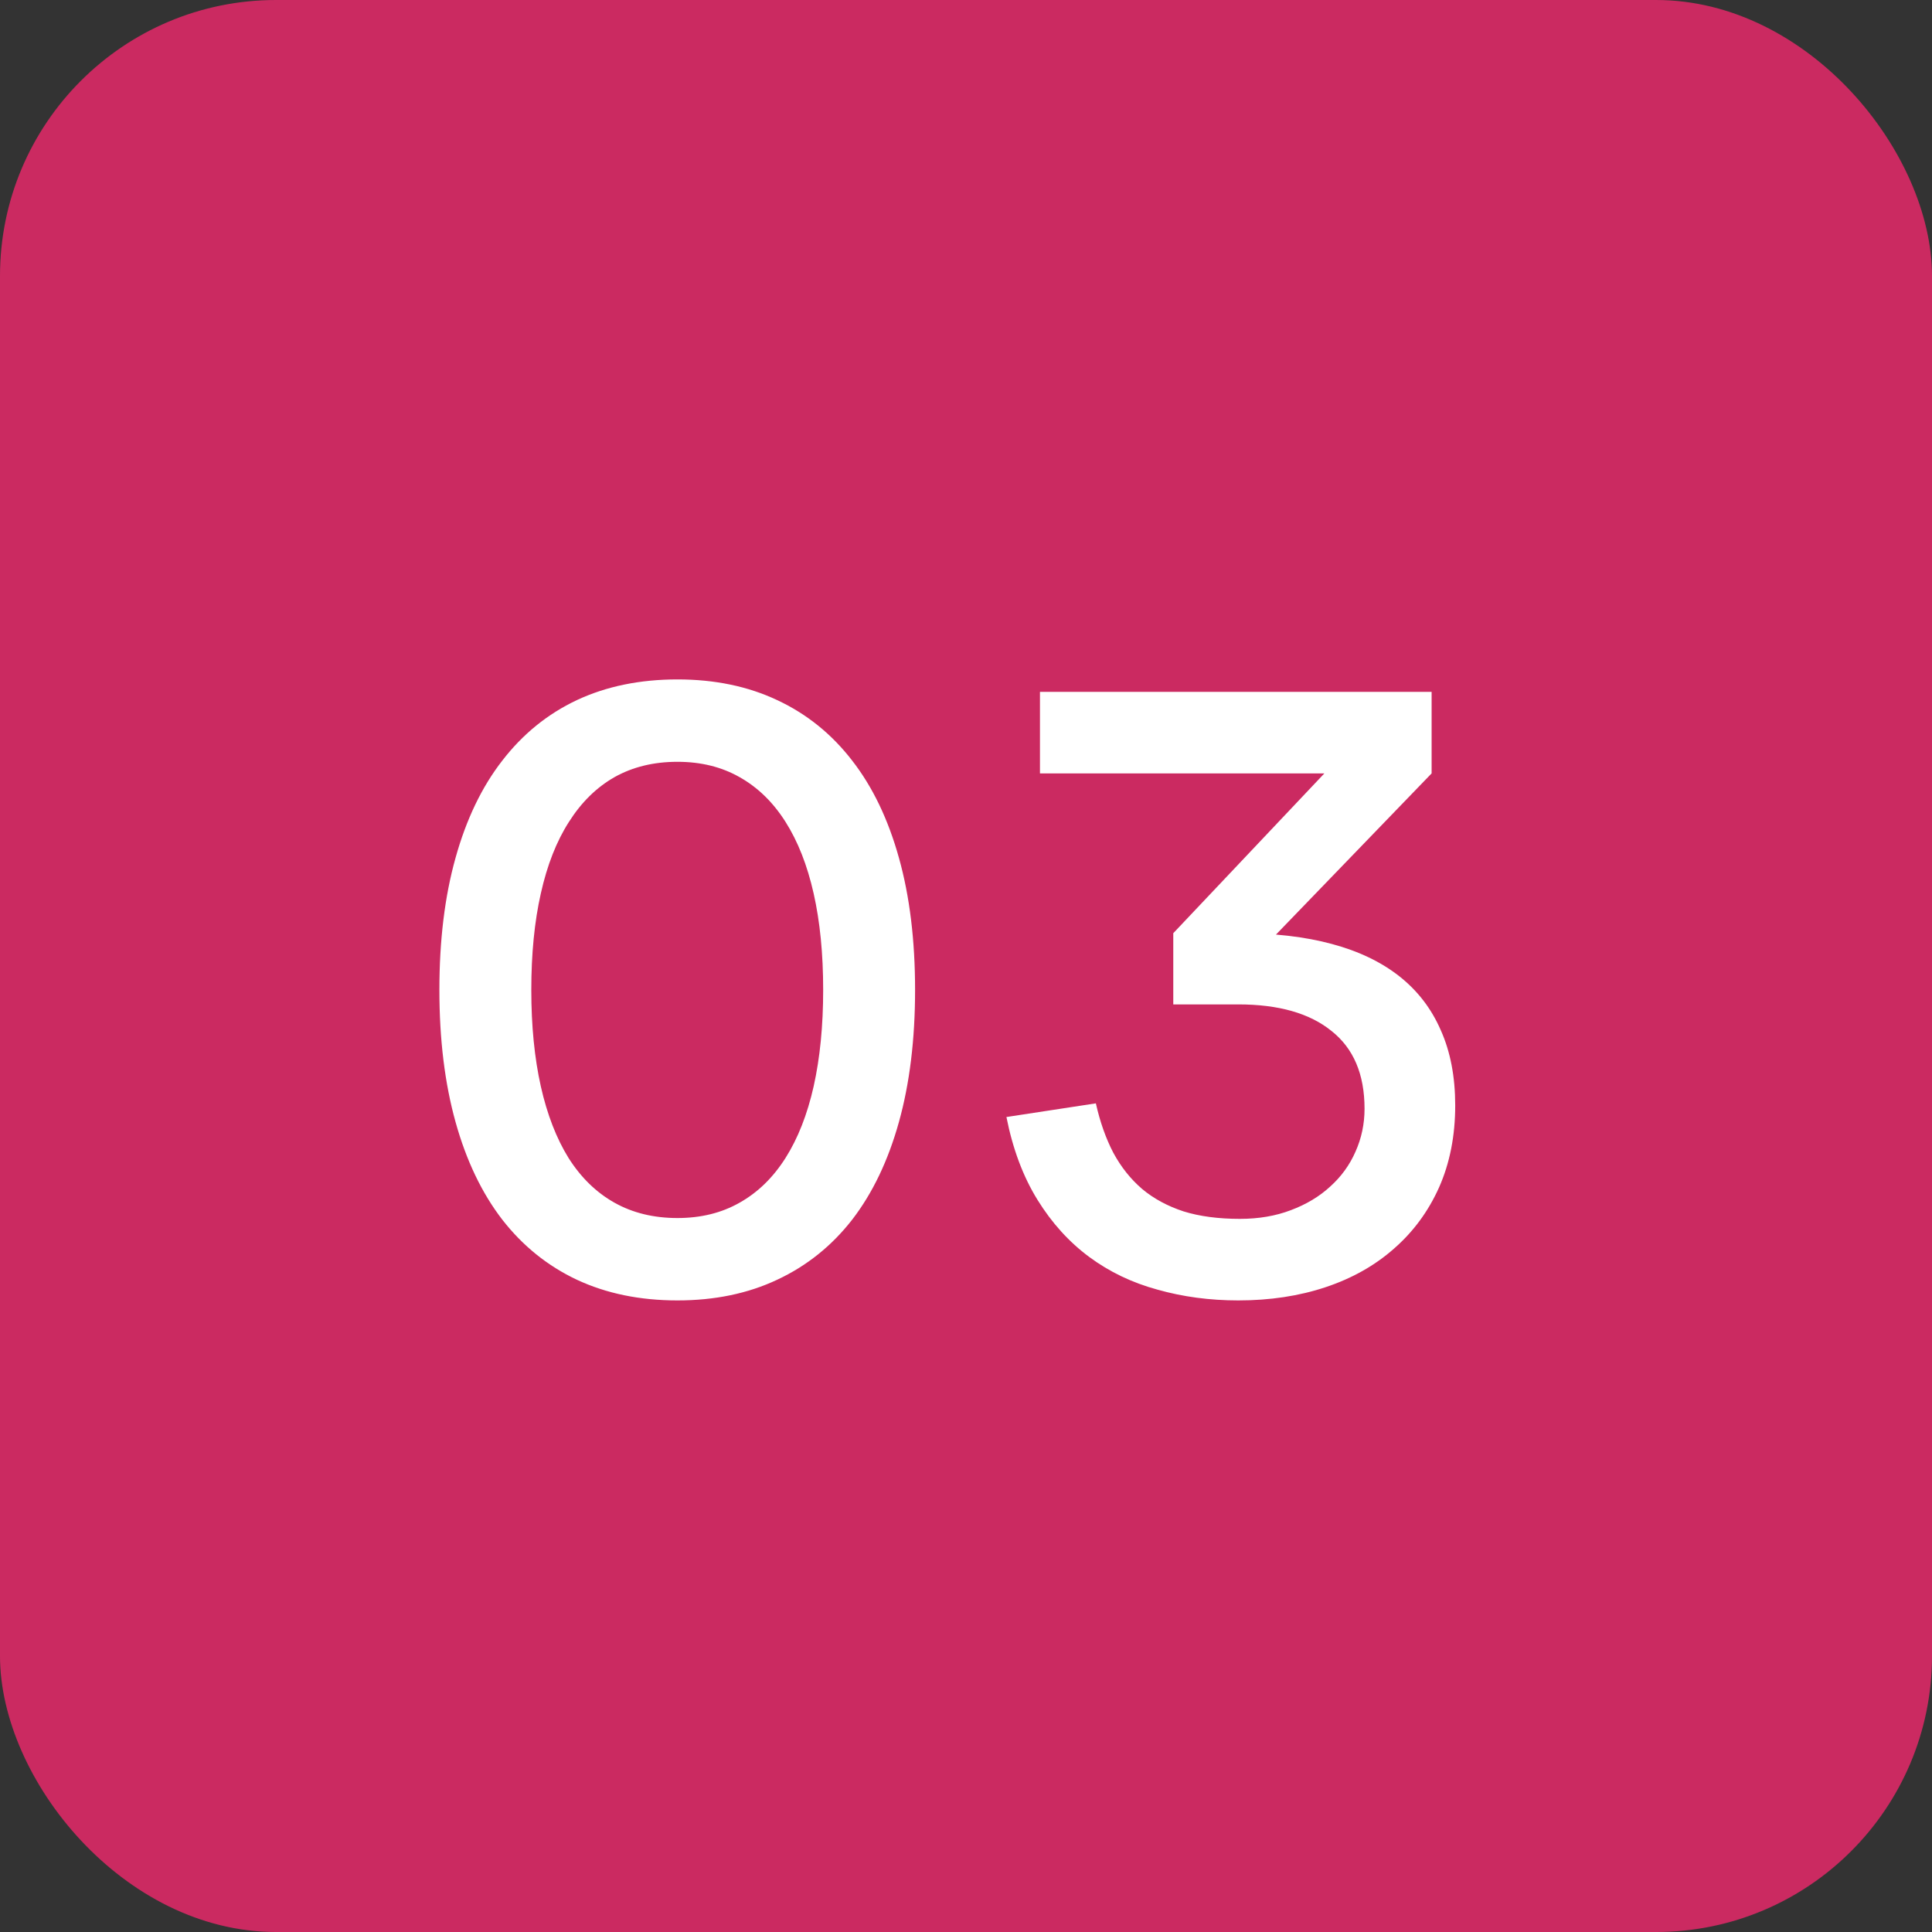
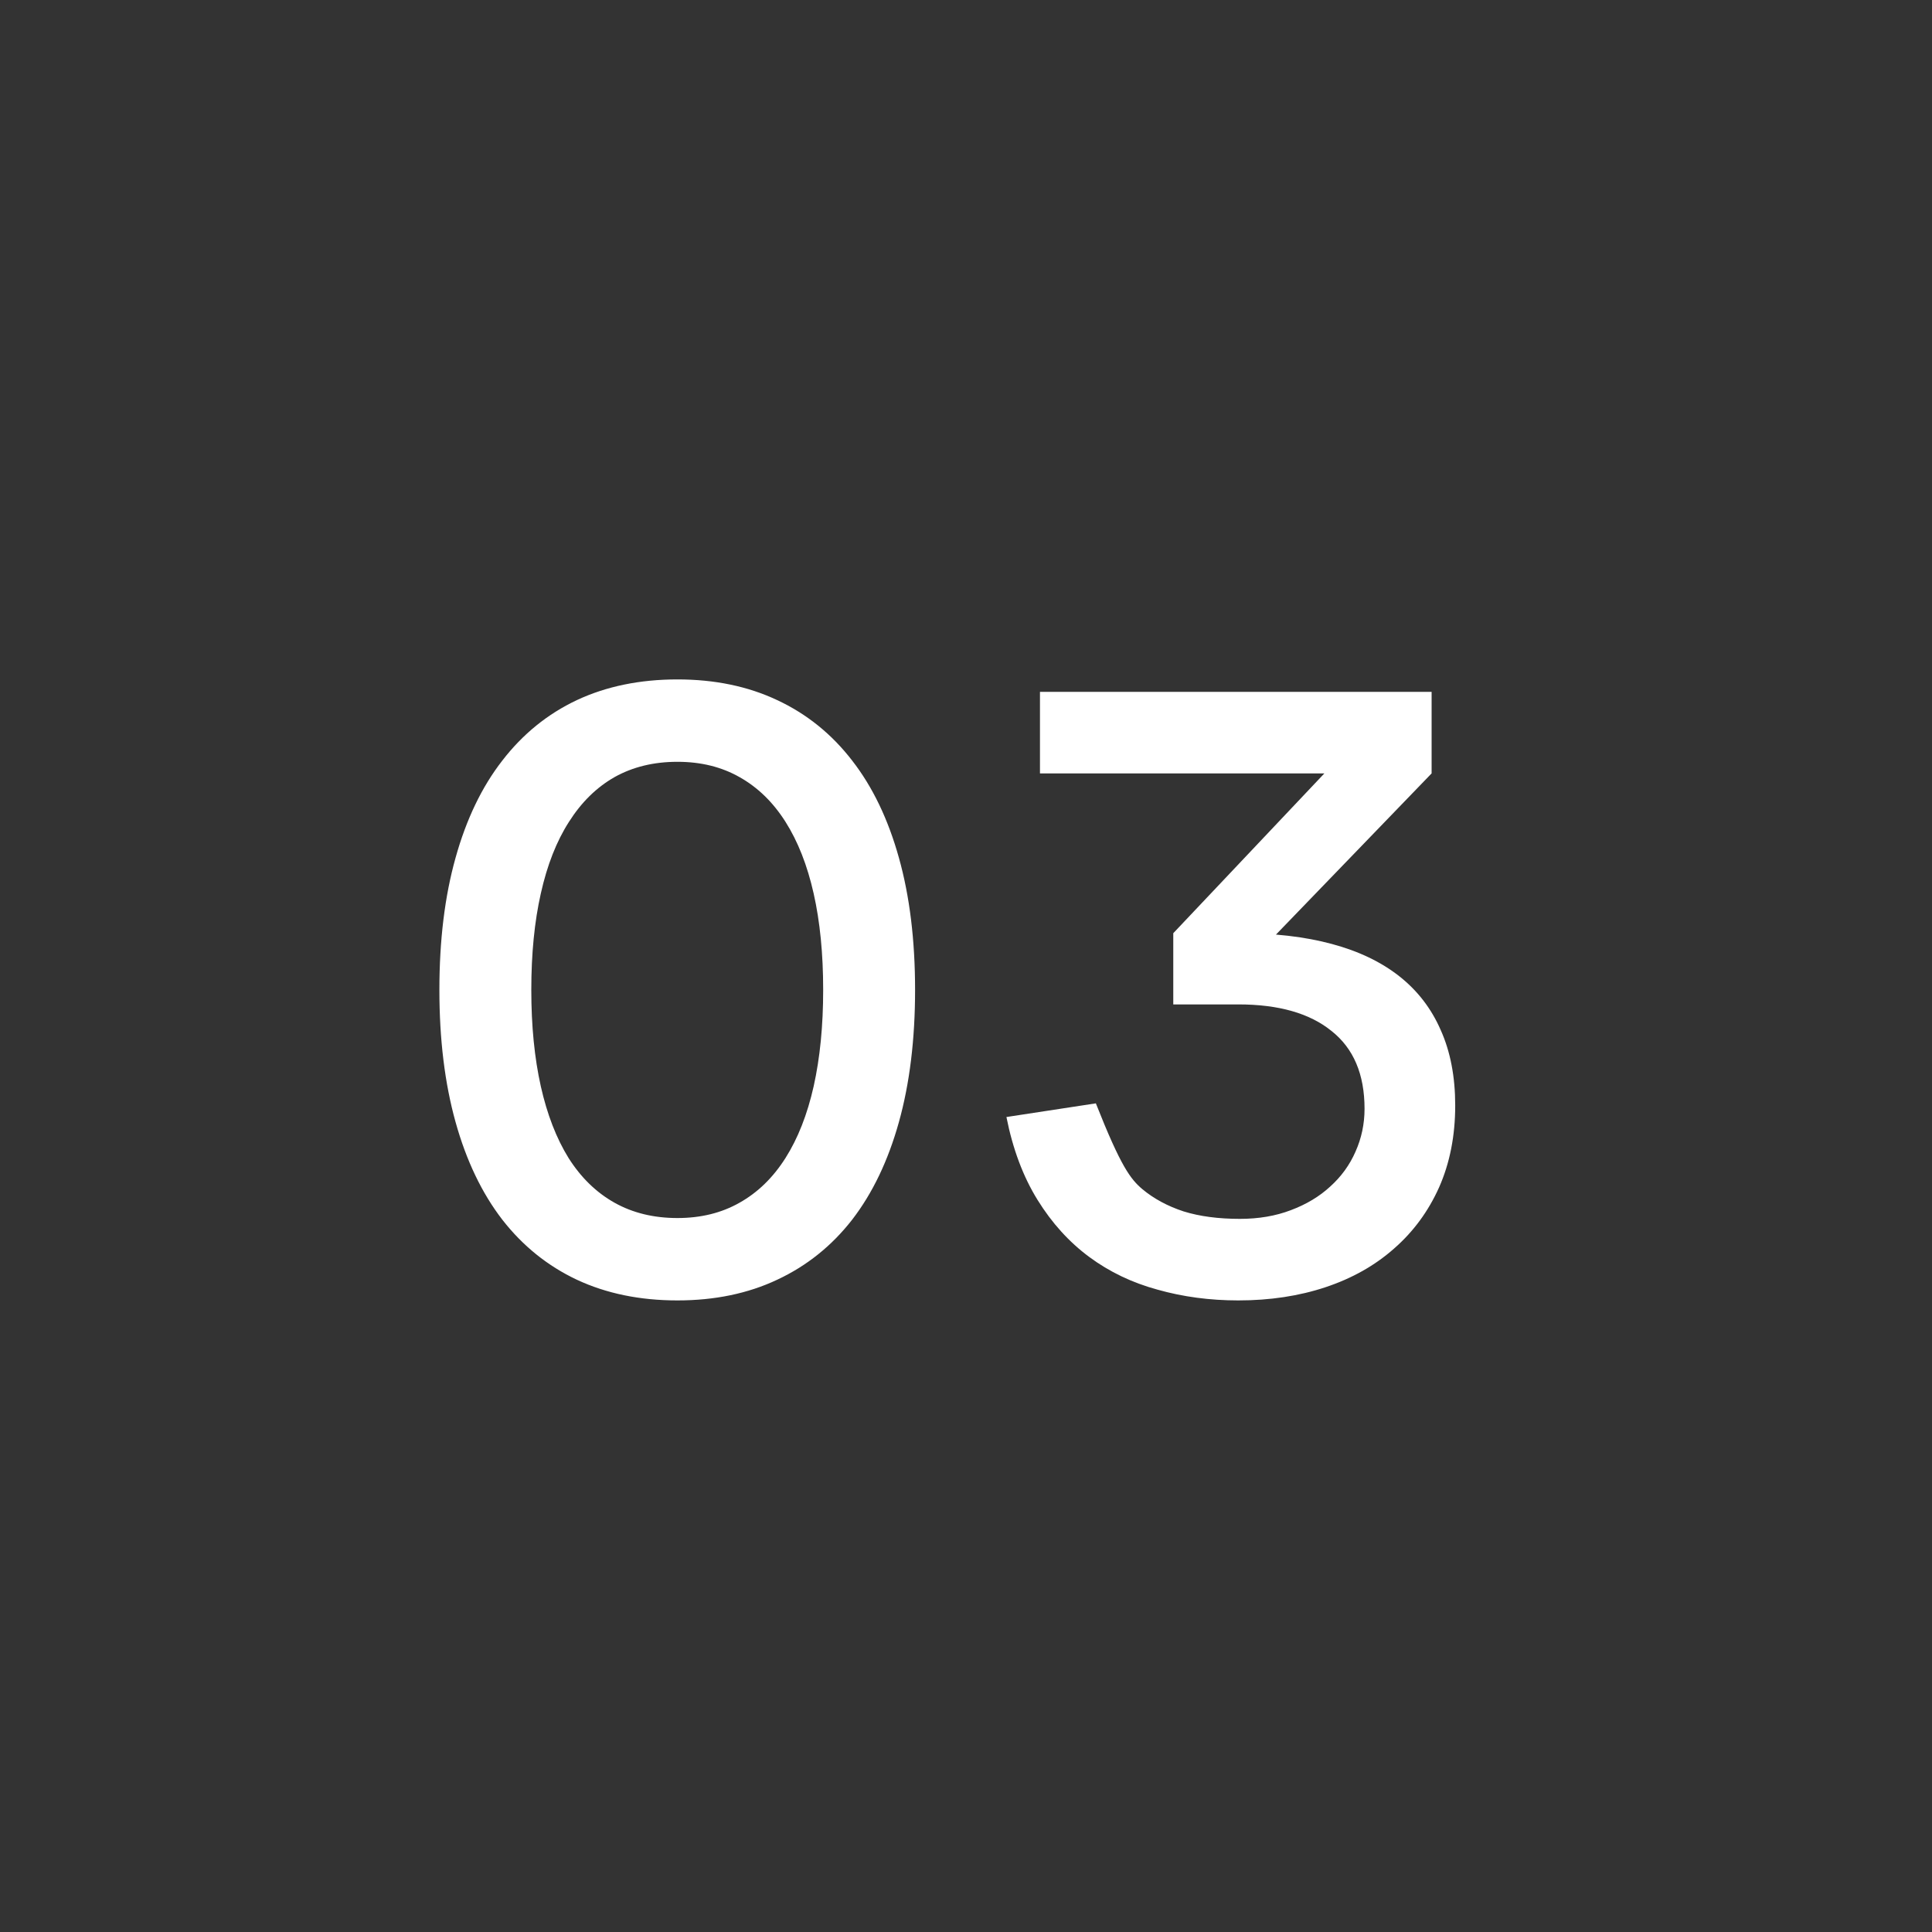
<svg xmlns="http://www.w3.org/2000/svg" width="42" height="42" viewBox="0 0 42 42" fill="none">
  <rect x="0" y="0" width="42" height="42" fill="#333333" stroke="none" />
-   <rect width="42" height="42" rx="6" fill="#CB2A61" />
-   <path d="M14.727 28.27C13.911 28.27 13.182 28.12 12.54 27.82C11.904 27.52 11.364 27.085 10.92 26.515C10.476 25.939 10.137 25.231 9.903 24.391C9.669 23.551 9.552 22.594 9.552 21.52C9.552 20.44 9.669 19.483 9.903 18.649C10.137 17.809 10.476 17.104 10.92 16.534C11.364 15.958 11.904 15.52 12.54 15.22C13.182 14.92 13.911 14.77 14.727 14.77C15.537 14.77 16.26 14.92 16.896 15.22C17.538 15.52 18.081 15.958 18.525 16.534C18.969 17.104 19.308 17.809 19.542 18.649C19.776 19.483 19.893 20.44 19.893 21.52C19.893 22.594 19.776 23.551 19.542 24.391C19.308 25.231 18.969 25.939 18.525 26.515C18.081 27.085 17.538 27.52 16.896 27.82C16.26 28.12 15.537 28.27 14.727 28.27ZM14.727 26.479C15.237 26.479 15.687 26.368 16.077 26.146C16.473 25.924 16.806 25.6 17.076 25.174C17.346 24.748 17.55 24.229 17.688 23.617C17.826 22.999 17.895 22.3 17.895 21.52C17.895 20.734 17.826 20.035 17.688 19.423C17.55 18.811 17.346 18.292 17.076 17.866C16.806 17.44 16.473 17.116 16.077 16.894C15.687 16.672 15.237 16.561 14.727 16.561C14.211 16.561 13.755 16.672 13.359 16.894C12.969 17.116 12.639 17.44 12.369 17.866C12.099 18.286 11.895 18.805 11.757 19.423C11.619 20.035 11.55 20.734 11.55 21.52C11.55 22.3 11.619 22.999 11.757 23.617C11.895 24.229 12.096 24.748 12.36 25.174C12.63 25.6 12.963 25.924 13.359 26.146C13.755 26.368 14.211 26.479 14.727 26.479ZM31.635 24.031C31.635 24.691 31.518 25.285 31.284 25.813C31.05 26.335 30.723 26.779 30.303 27.145C29.889 27.511 29.394 27.79 28.818 27.982C28.242 28.174 27.609 28.27 26.919 28.27C26.301 28.27 25.716 28.192 25.164 28.036C24.612 27.886 24.117 27.649 23.679 27.325C23.241 27.001 22.866 26.587 22.554 26.083C22.242 25.579 22.017 24.979 21.879 24.283L23.823 23.986C23.913 24.388 24.039 24.745 24.201 25.057C24.369 25.369 24.579 25.633 24.831 25.849C25.083 26.059 25.383 26.221 25.731 26.335C26.079 26.443 26.487 26.497 26.955 26.497C27.363 26.497 27.732 26.434 28.062 26.308C28.398 26.182 28.683 26.011 28.917 25.795C29.157 25.579 29.34 25.327 29.466 25.039C29.598 24.745 29.664 24.433 29.664 24.103C29.664 23.353 29.424 22.789 28.944 22.411C28.47 22.027 27.795 21.835 26.919 21.835H25.506V20.287H26.955C27.711 20.287 28.377 20.365 28.953 20.521C29.535 20.677 30.024 20.911 30.42 21.223C30.816 21.535 31.116 21.925 31.32 22.393C31.53 22.861 31.635 23.407 31.635 24.031ZM22.608 15.04H31.122V16.813H22.608V15.04ZM28.791 16.813H31.122L26.325 21.781L25.506 20.287L28.791 16.813Z" fill="white" />
+   <path d="M14.727 28.27C13.911 28.27 13.182 28.12 12.54 27.82C11.904 27.52 11.364 27.085 10.92 26.515C10.476 25.939 10.137 25.231 9.903 24.391C9.669 23.551 9.552 22.594 9.552 21.52C9.552 20.44 9.669 19.483 9.903 18.649C10.137 17.809 10.476 17.104 10.92 16.534C11.364 15.958 11.904 15.52 12.54 15.22C13.182 14.92 13.911 14.77 14.727 14.77C15.537 14.77 16.26 14.92 16.896 15.22C17.538 15.52 18.081 15.958 18.525 16.534C18.969 17.104 19.308 17.809 19.542 18.649C19.776 19.483 19.893 20.44 19.893 21.52C19.893 22.594 19.776 23.551 19.542 24.391C19.308 25.231 18.969 25.939 18.525 26.515C18.081 27.085 17.538 27.52 16.896 27.82C16.26 28.12 15.537 28.27 14.727 28.27ZM14.727 26.479C15.237 26.479 15.687 26.368 16.077 26.146C16.473 25.924 16.806 25.6 17.076 25.174C17.346 24.748 17.55 24.229 17.688 23.617C17.826 22.999 17.895 22.3 17.895 21.52C17.895 20.734 17.826 20.035 17.688 19.423C17.55 18.811 17.346 18.292 17.076 17.866C16.806 17.44 16.473 17.116 16.077 16.894C15.687 16.672 15.237 16.561 14.727 16.561C14.211 16.561 13.755 16.672 13.359 16.894C12.969 17.116 12.639 17.44 12.369 17.866C12.099 18.286 11.895 18.805 11.757 19.423C11.619 20.035 11.55 20.734 11.55 21.52C11.55 22.3 11.619 22.999 11.757 23.617C11.895 24.229 12.096 24.748 12.36 25.174C12.63 25.6 12.963 25.924 13.359 26.146C13.755 26.368 14.211 26.479 14.727 26.479ZM31.635 24.031C31.635 24.691 31.518 25.285 31.284 25.813C31.05 26.335 30.723 26.779 30.303 27.145C29.889 27.511 29.394 27.79 28.818 27.982C28.242 28.174 27.609 28.27 26.919 28.27C26.301 28.27 25.716 28.192 25.164 28.036C24.612 27.886 24.117 27.649 23.679 27.325C23.241 27.001 22.866 26.587 22.554 26.083C22.242 25.579 22.017 24.979 21.879 24.283L23.823 23.986C24.369 25.369 24.579 25.633 24.831 25.849C25.083 26.059 25.383 26.221 25.731 26.335C26.079 26.443 26.487 26.497 26.955 26.497C27.363 26.497 27.732 26.434 28.062 26.308C28.398 26.182 28.683 26.011 28.917 25.795C29.157 25.579 29.34 25.327 29.466 25.039C29.598 24.745 29.664 24.433 29.664 24.103C29.664 23.353 29.424 22.789 28.944 22.411C28.47 22.027 27.795 21.835 26.919 21.835H25.506V20.287H26.955C27.711 20.287 28.377 20.365 28.953 20.521C29.535 20.677 30.024 20.911 30.42 21.223C30.816 21.535 31.116 21.925 31.32 22.393C31.53 22.861 31.635 23.407 31.635 24.031ZM22.608 15.04H31.122V16.813H22.608V15.04ZM28.791 16.813H31.122L26.325 21.781L25.506 20.287L28.791 16.813Z" fill="white" />
</svg>